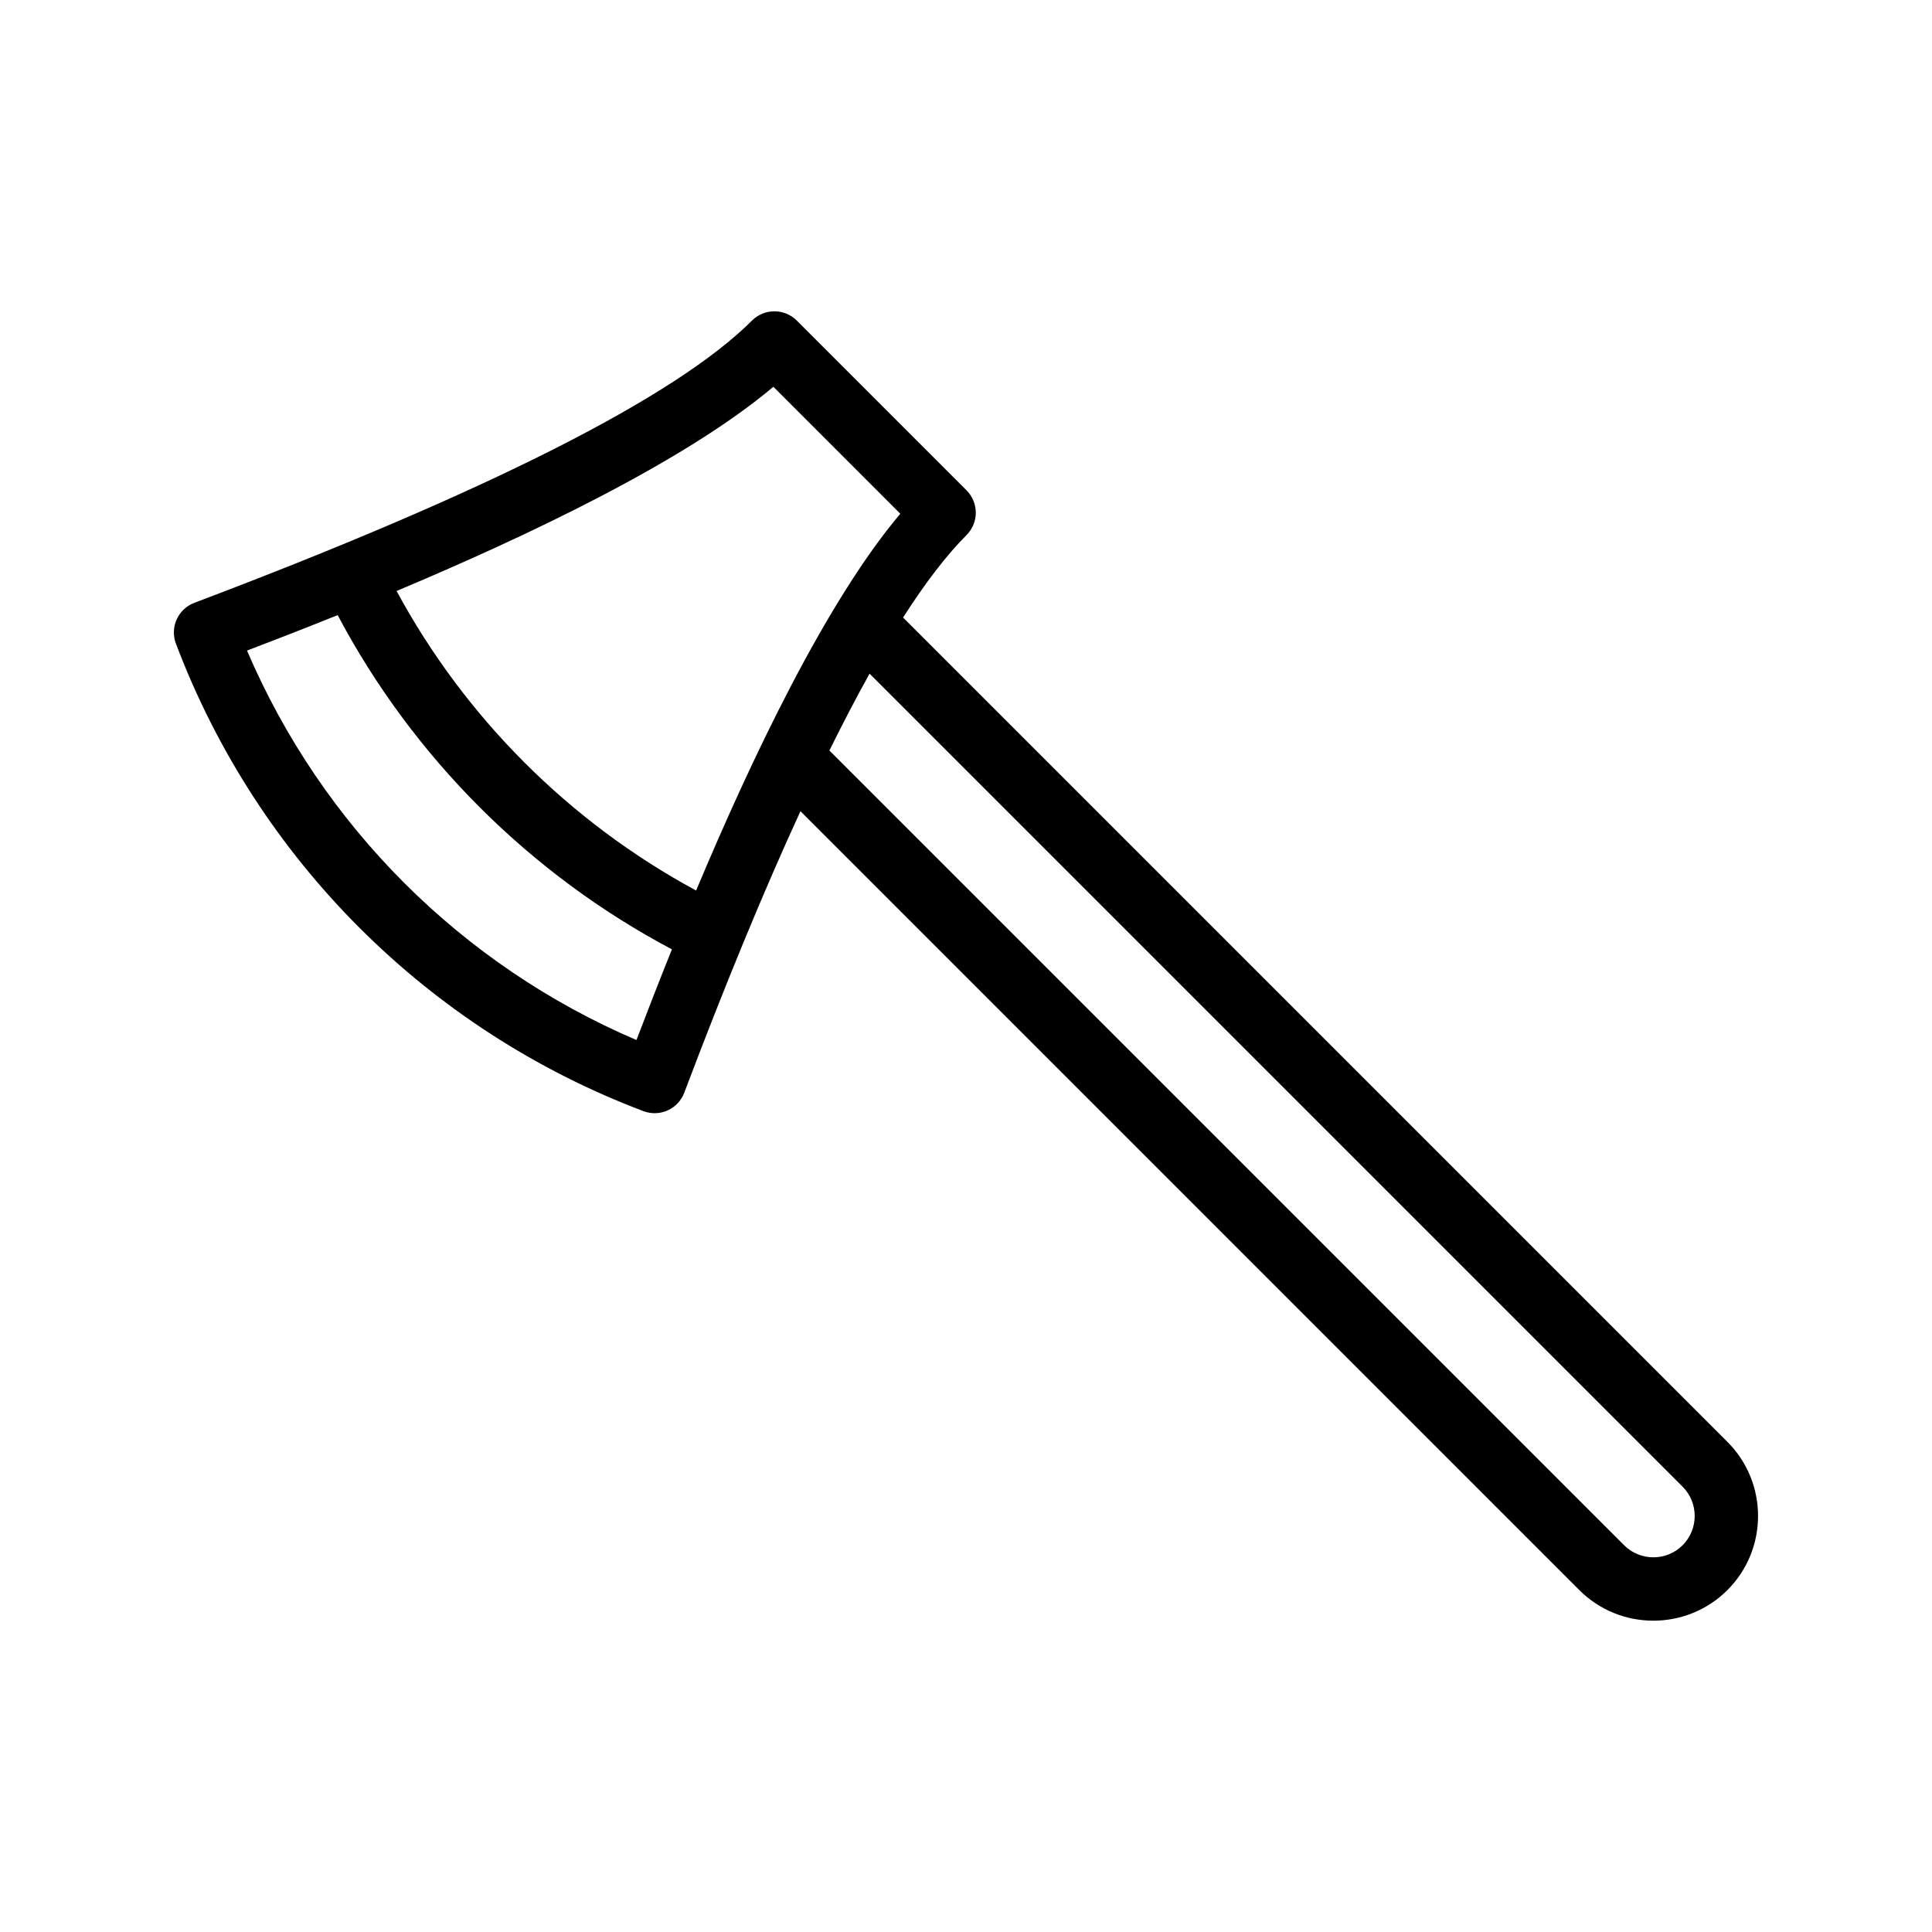
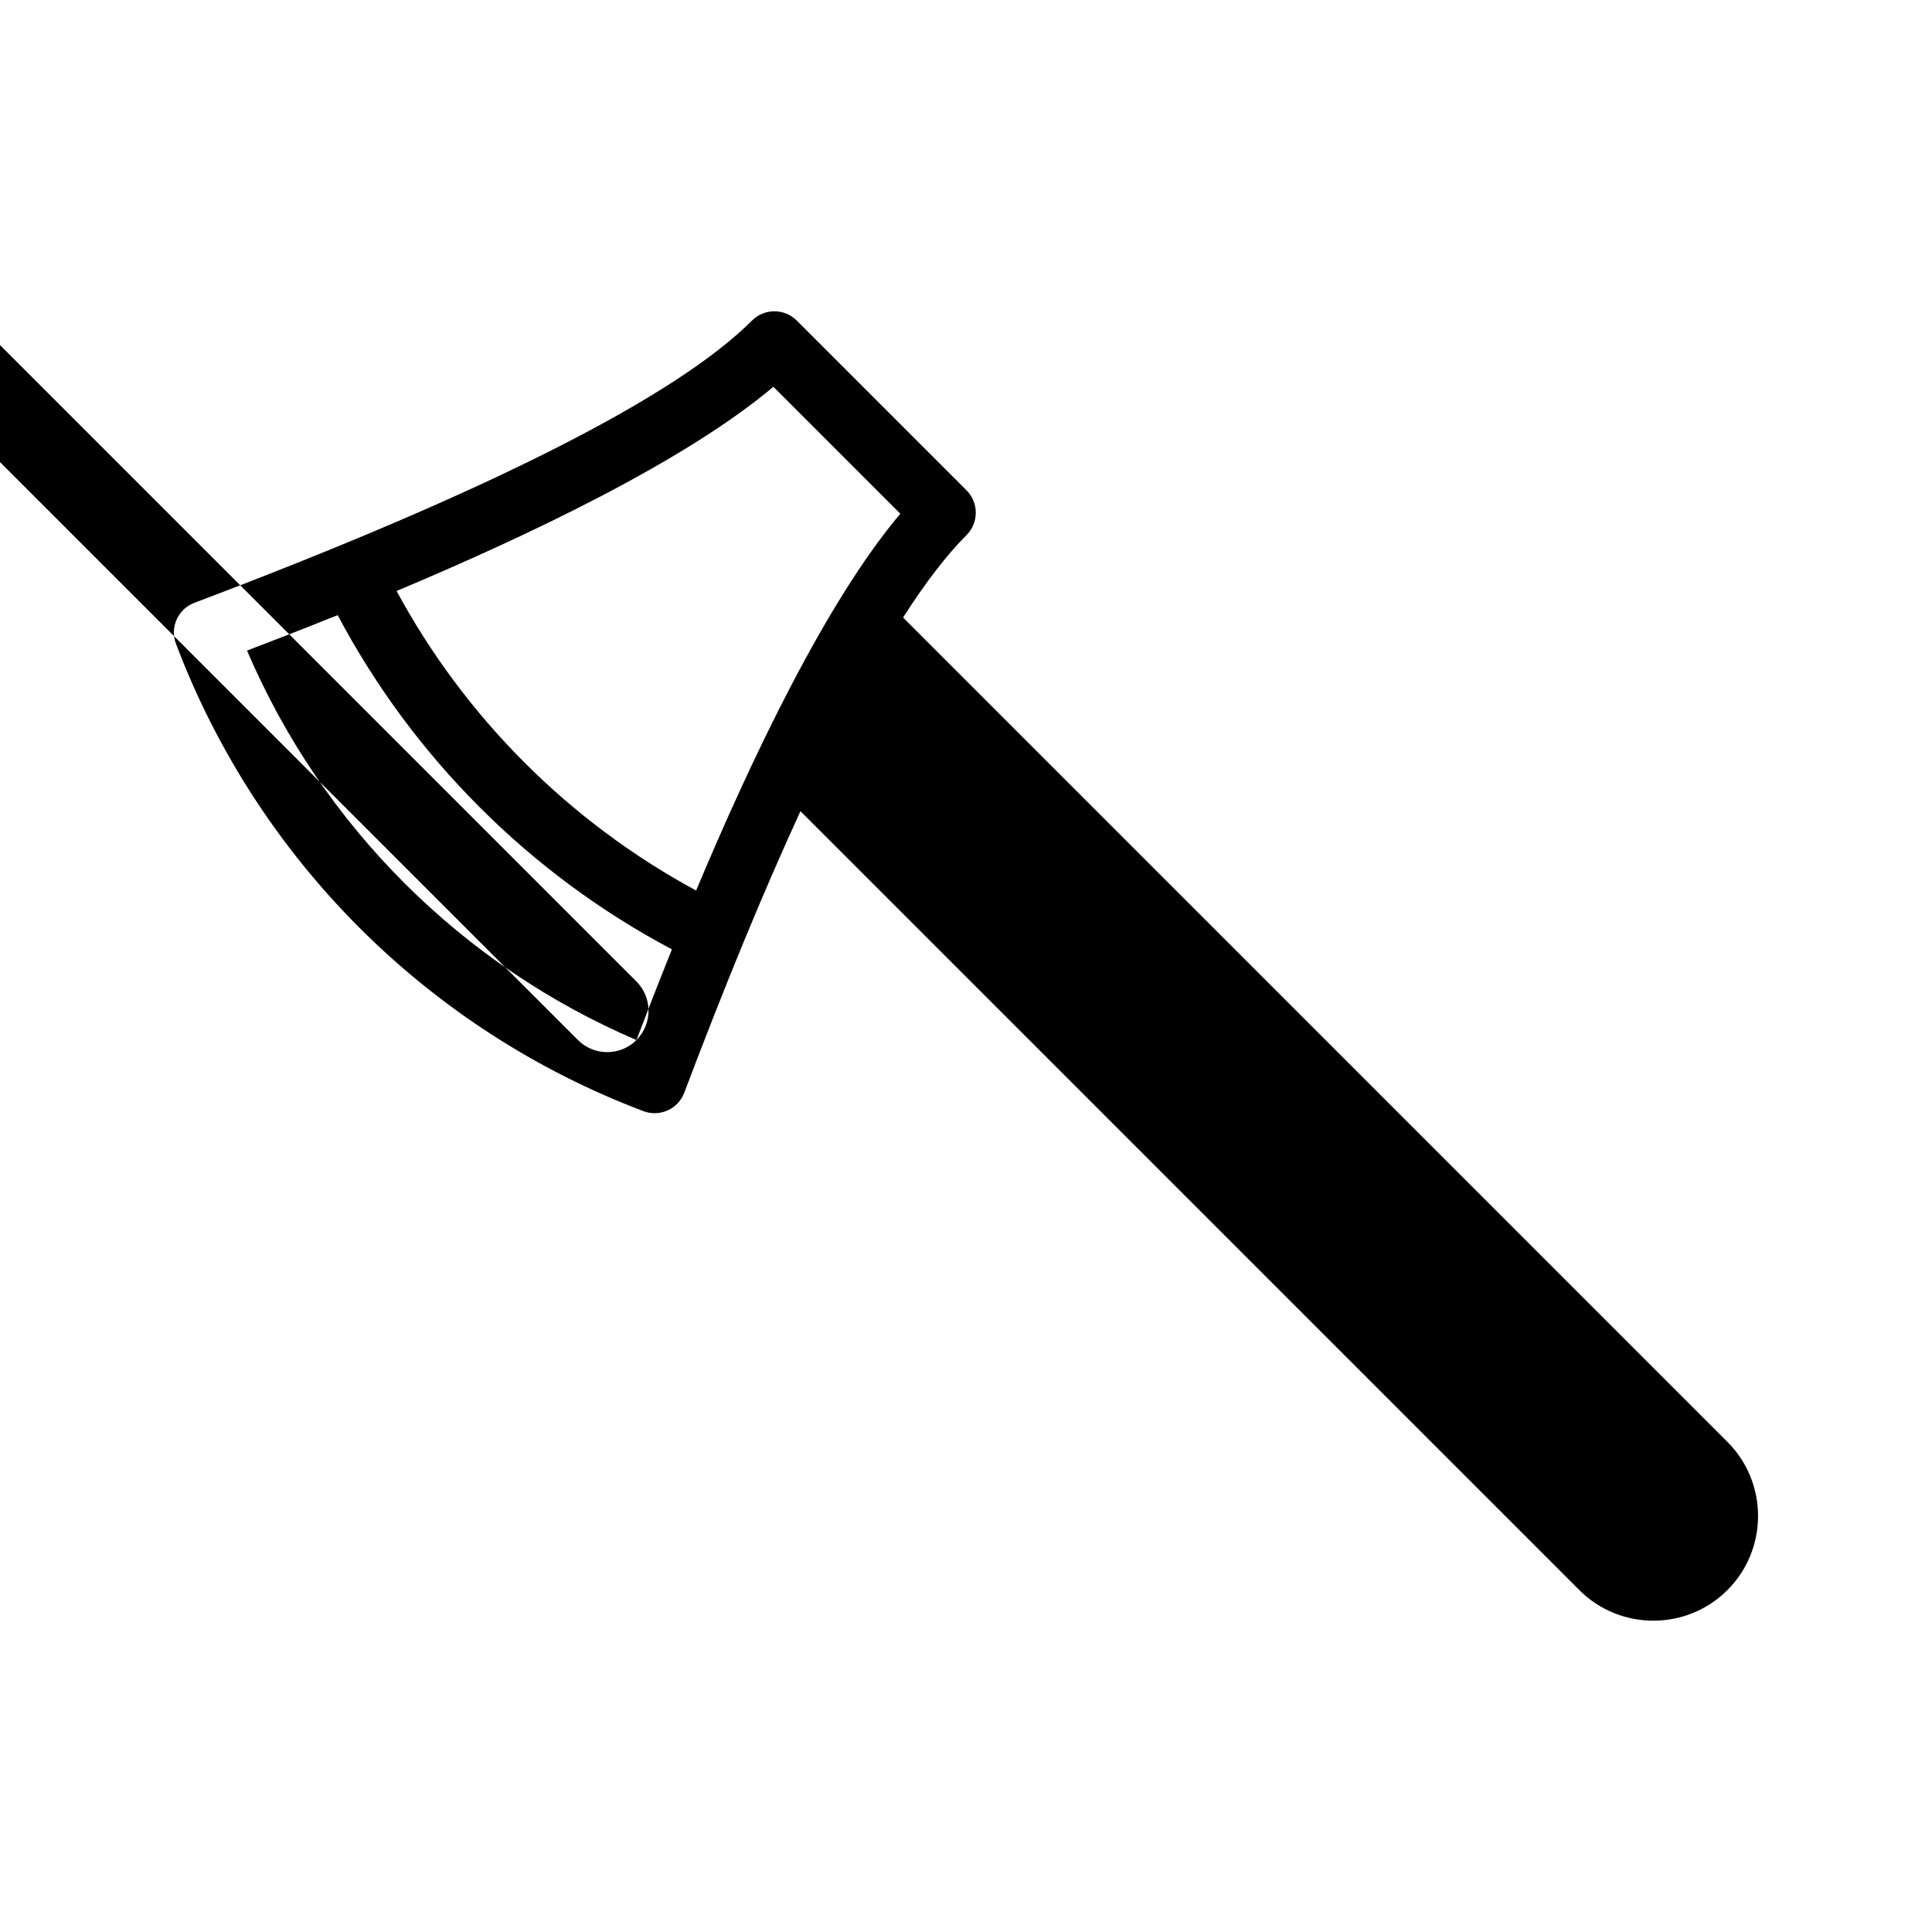
<svg xmlns="http://www.w3.org/2000/svg" fill="#000000" width="800px" height="800px" version="1.1" viewBox="144 144 512 512">
-   <path d="m383.32 307.65c5.93-9.254 11.543-16.574 16.812-21.84 1.574-1.574 2.461-3.707 2.461-5.938 0-2.223-0.887-4.363-2.461-5.938l-44.977-44.977c-3.281-3.281-8.594-3.281-11.875 0-20.219 20.215-69.934 45.379-147.77 74.793-4.336 1.641-6.527 6.484-4.887 10.824 21.594 57.137 66.754 102.3 123.89 123.89 0.961 0.359 1.965 0.543 2.969 0.543 1.18 0 2.359-0.246 3.457-0.746 2.031-0.91 3.613-2.598 4.398-4.684 10.855-28.734 21.129-53.605 30.793-74.605l206.4 206.41c5.406 5.41 12.516 8.117 19.625 8.117 7.109 0 14.219-2.707 19.637-8.117 10.816-10.832 10.816-28.445-0.004-39.262zm-34.367-61.148 33.637 33.645c-19.82 23.492-39.594 65.27-54.113 99.852-33.551-18.133-61.262-45.844-79.379-79.383 34.582-14.527 76.359-34.301 99.855-54.113zm-36.281 173.12c-46.379-19.836-83.375-56.824-103.21-103.21 6.66-2.539 14.898-5.727 24.023-9.398 19.926 37.633 50.934 68.637 88.578 88.574-3.664 9.129-6.856 17.371-9.395 24.031zm277.25 133.88c-4.281 4.266-11.238 4.281-15.512 0l-210.61-210.61c3.644-7.379 7.199-14.188 10.648-20.367l215.46 215.46c4.273 4.273 4.273 11.234 0.004 15.516z" />
+   <path d="m383.32 307.65c5.93-9.254 11.543-16.574 16.812-21.84 1.574-1.574 2.461-3.707 2.461-5.938 0-2.223-0.887-4.363-2.461-5.938l-44.977-44.977c-3.281-3.281-8.594-3.281-11.875 0-20.219 20.215-69.934 45.379-147.77 74.793-4.336 1.641-6.527 6.484-4.887 10.824 21.594 57.137 66.754 102.3 123.89 123.89 0.961 0.359 1.965 0.543 2.969 0.543 1.18 0 2.359-0.246 3.457-0.746 2.031-0.91 3.613-2.598 4.398-4.684 10.855-28.734 21.129-53.605 30.793-74.605l206.4 206.41c5.406 5.41 12.516 8.117 19.625 8.117 7.109 0 14.219-2.707 19.637-8.117 10.816-10.832 10.816-28.445-0.004-39.262zm-34.367-61.148 33.637 33.645c-19.82 23.492-39.594 65.27-54.113 99.852-33.551-18.133-61.262-45.844-79.379-79.383 34.582-14.527 76.359-34.301 99.855-54.113zm-36.281 173.12c-46.379-19.836-83.375-56.824-103.21-103.21 6.66-2.539 14.898-5.727 24.023-9.398 19.926 37.633 50.934 68.637 88.578 88.574-3.664 9.129-6.856 17.371-9.395 24.031zc-4.281 4.266-11.238 4.281-15.512 0l-210.61-210.61c3.644-7.379 7.199-14.188 10.648-20.367l215.46 215.46c4.273 4.273 4.273 11.234 0.004 15.516z" />
</svg>